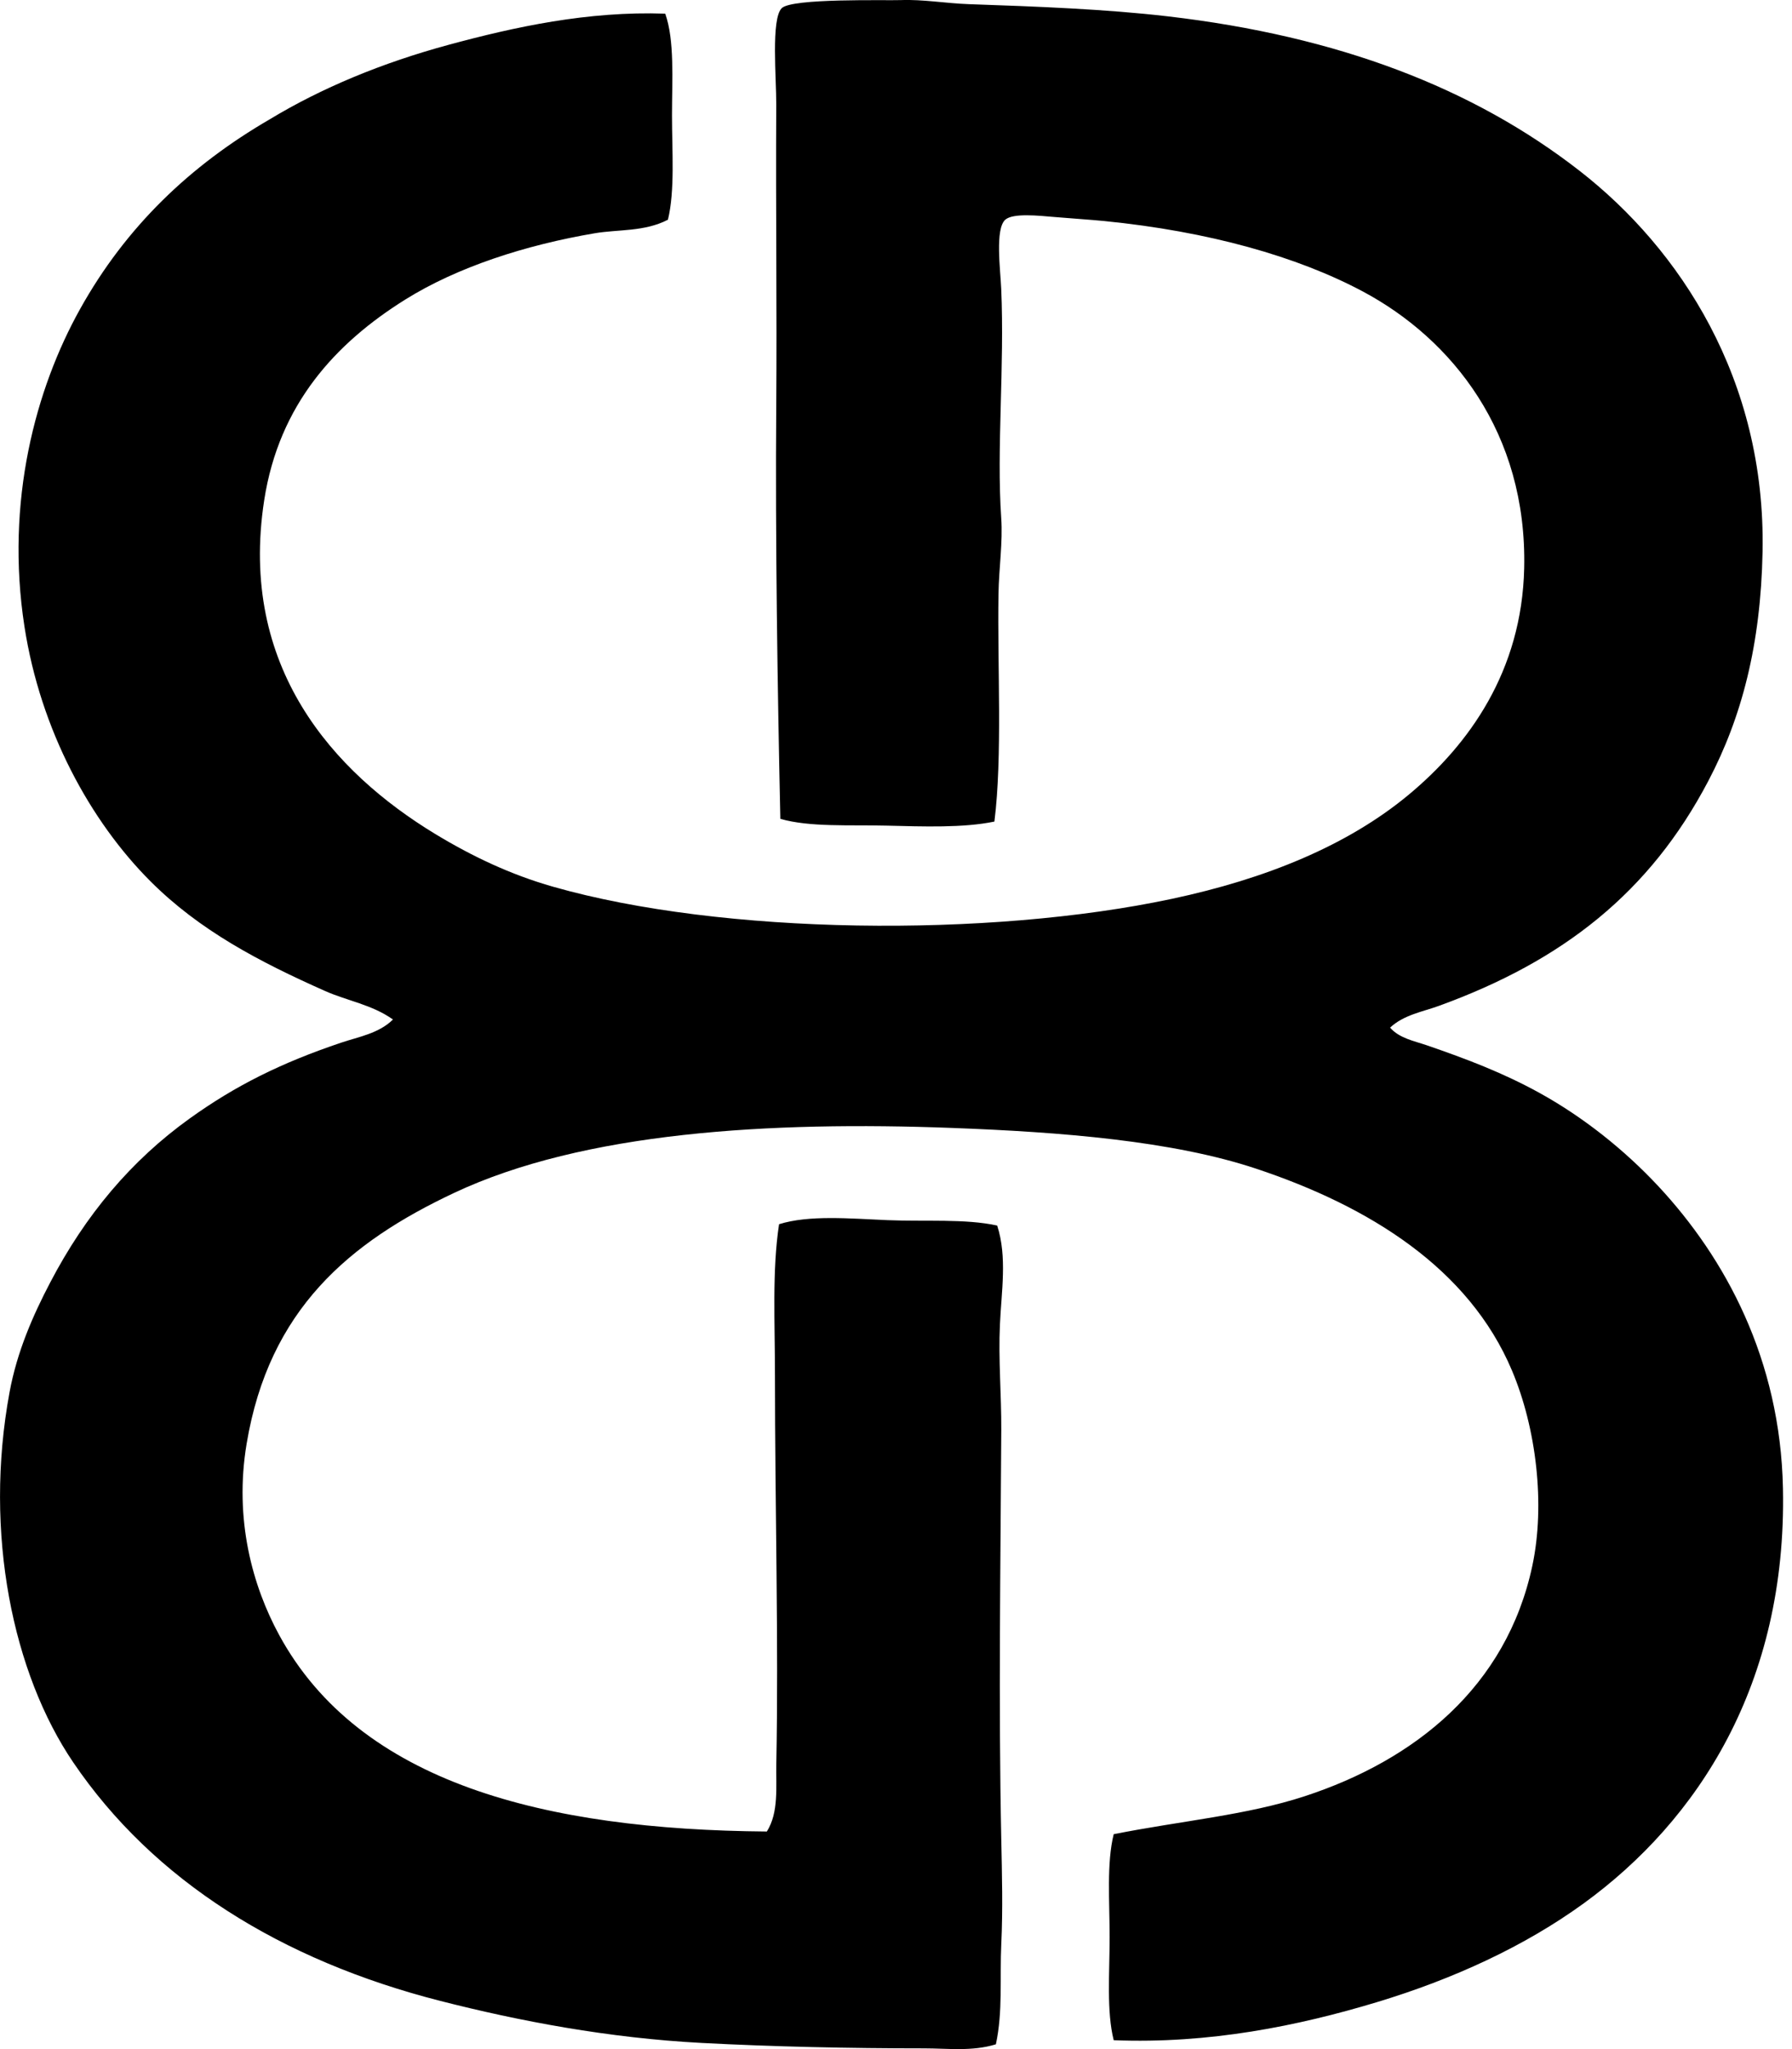
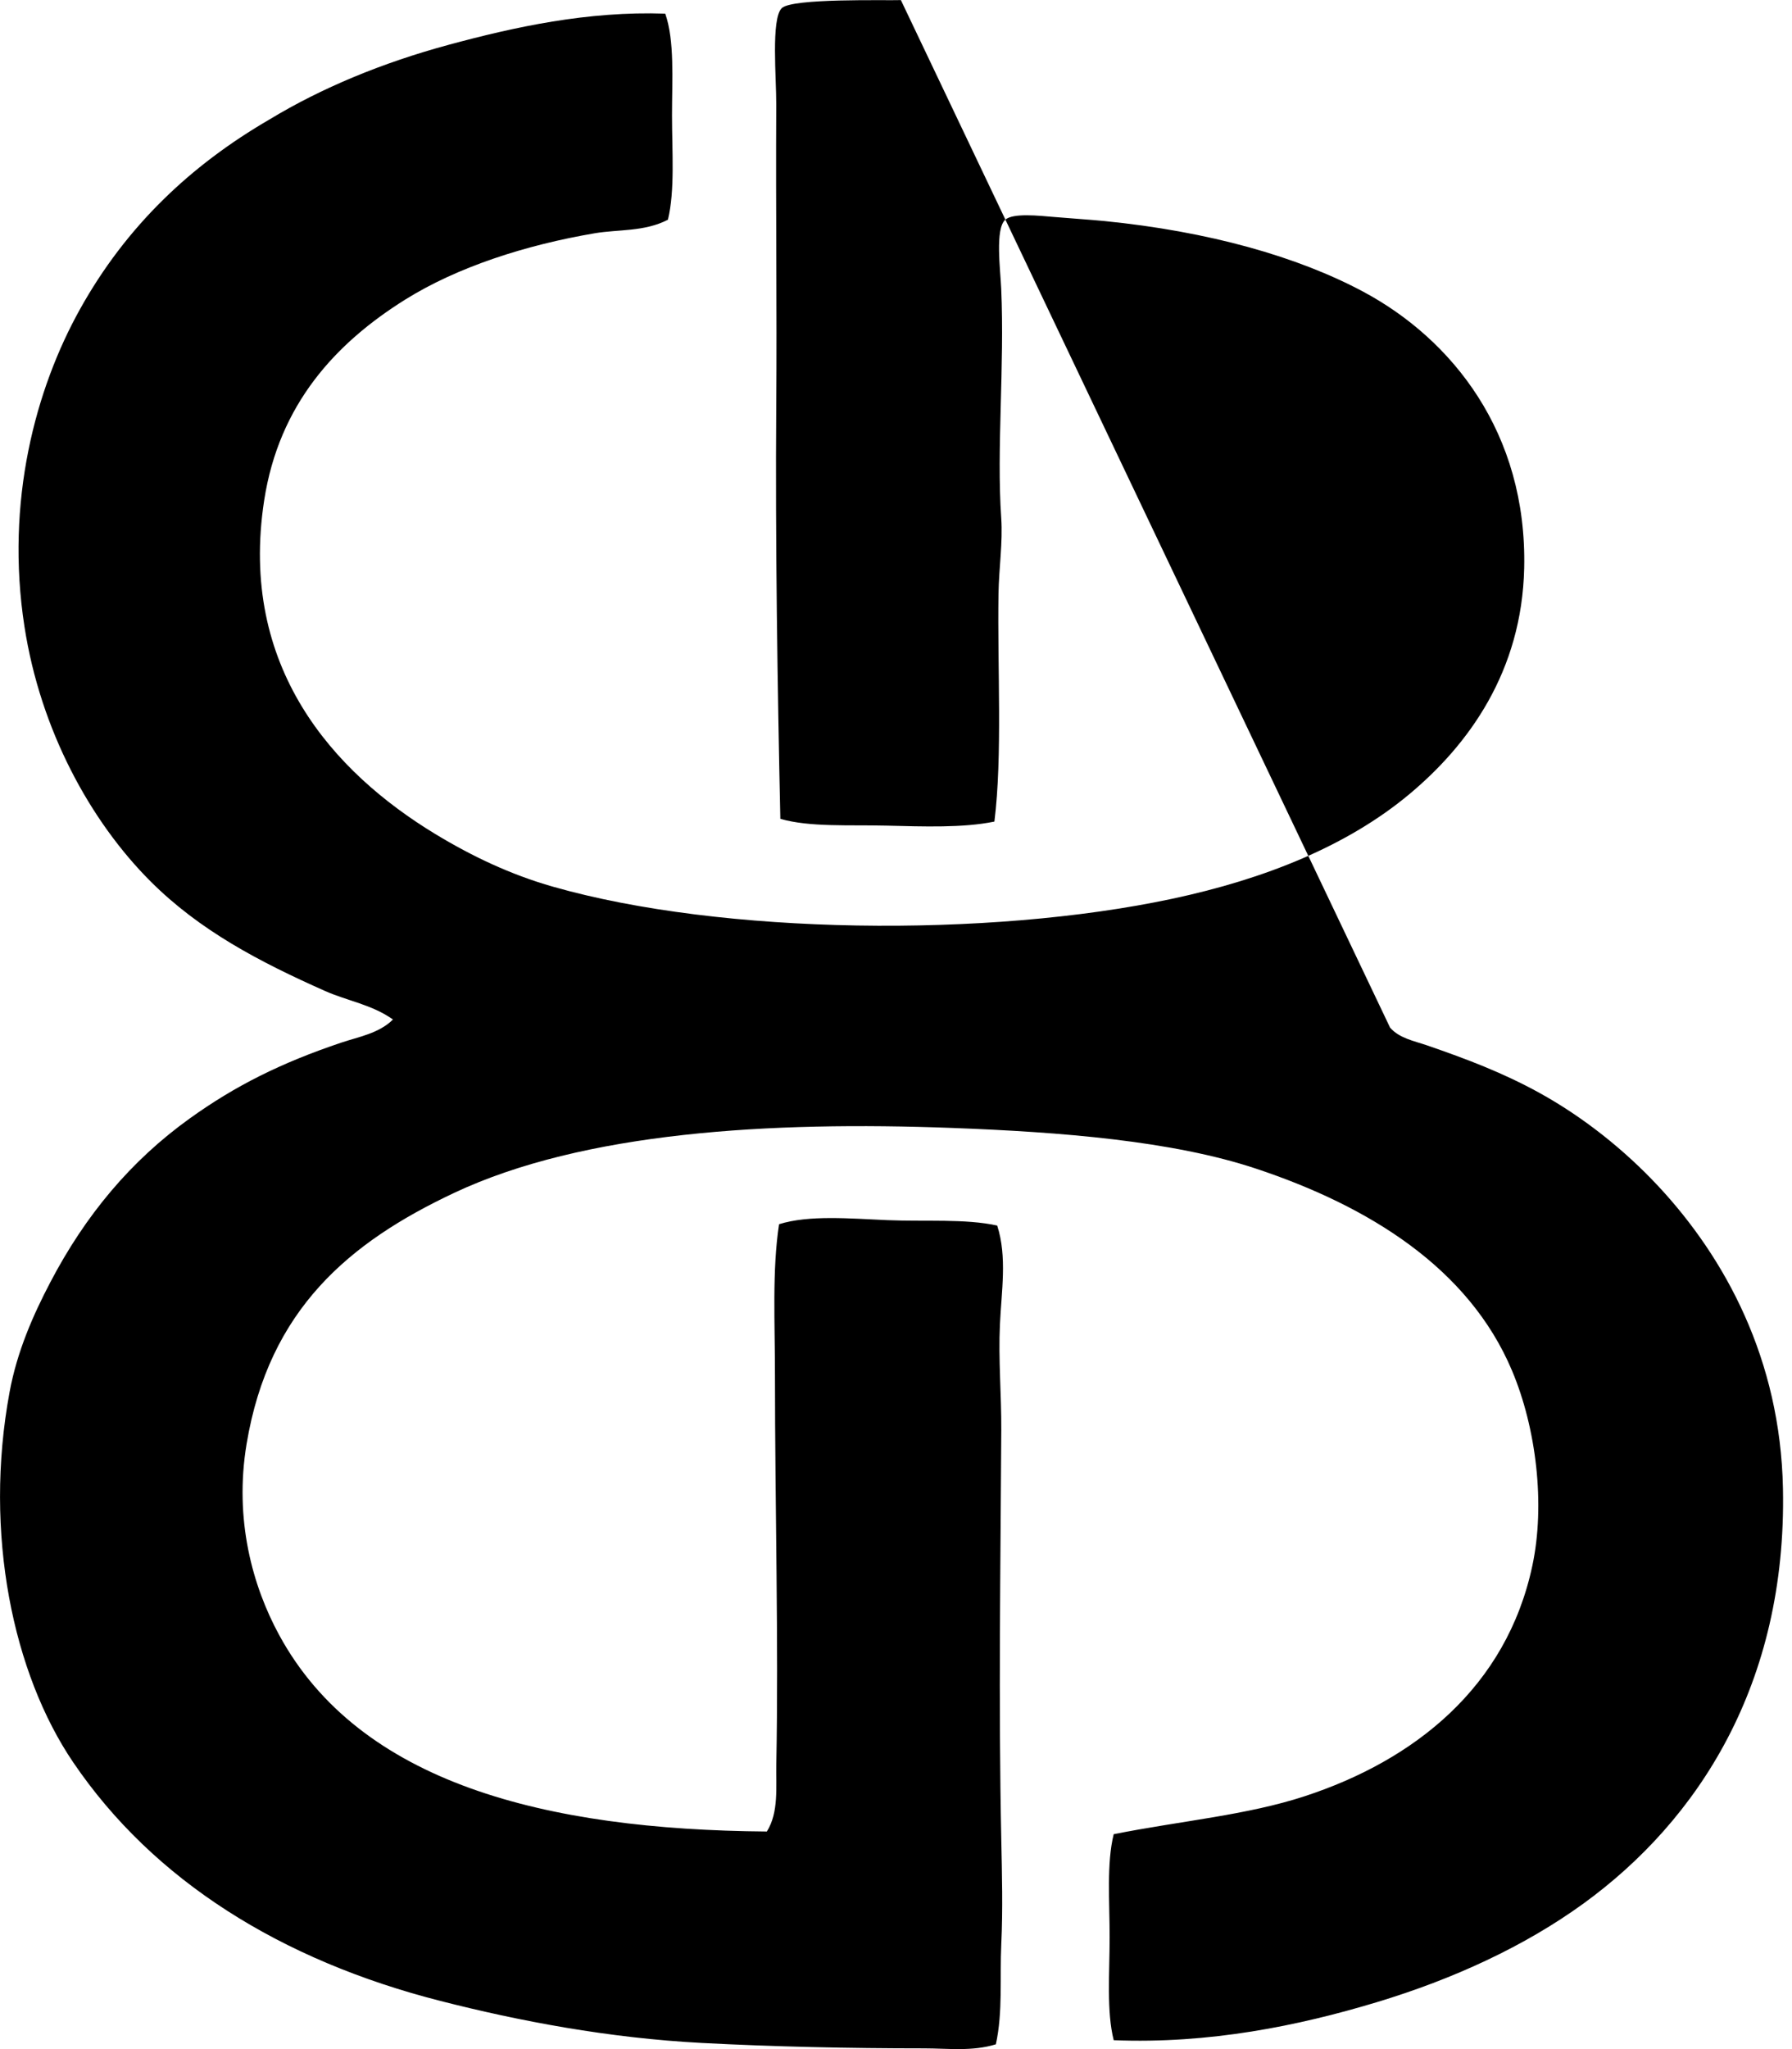
<svg xmlns="http://www.w3.org/2000/svg" width="175" height="200" fill="none" viewBox="0 0 175 200">
-   <path fill="#000" fill-rule="evenodd" d="M135.75 100.301c.905 1.042 2.368 1.306 3.573 1.719 3.905 1.342 7.469 2.698 10.979 4.631 4.315 2.374 8.342 5.589 11.645 9.129 6.521 6.991 11.92 16.878 12.17 29.505.385 19.117-8.334 32.412-19.448 40.484-5.77 4.192-12.723 7.391-20.242 9.66-7.646 2.304-16.326 4.073-25.666 3.704-.712-2.827-.399-6.523-.399-10.055 0-3.537-.305-7.217.399-10.055 6.637-1.312 12.99-1.851 18.653-3.705 10.729-3.512 19.7-10.646 22.228-22.492 1.279-5.987.385-13.438-1.986-19.051-4.211-9.987-13.936-16.037-25.006-19.714-8.163-2.712-19.032-3.573-29.637-3.969-17.814-.668-36.013.382-48.689 6.35-10.19 4.8-18.053 11.348-20.24 24.478-1.232 7.382.578 13.881 3.174 18.655 7.866 14.464 25.966 19.016 47.63 19.187 1.18-1.871.88-4.351.924-6.615.231-11.768-.129-25.184-.132-37.973 0-5.102-.286-10.157.4-14.687 2.936-.916 6.9-.553 10.585-.396 3.691.154 7.596-.157 10.718.528.99 3.067.41 6.441.267 9.659-.16 3.427.151 6.876.132 10.319-.072 13.273-.28 26.568 0 39.957.069 3.399.162 6.79 0 10.187-.157 3.265.165 6.603-.528 9.791-2.308.715-4.698.396-7.014.396-7.323 0-14.692-.162-21.7-.528-9.128-.479-17.827-2.134-25.533-4.101-15.562-3.968-28.023-11.749-35.856-23.287-5.875-8.652-8.765-22.335-6.219-36.119.735-3.994 2.313-7.556 3.97-10.716 3.44-6.576 7.887-11.892 13.624-16.009 4.453-3.196 8.92-5.429 14.822-7.41 1.669-.561 3.657-.891 5.027-2.25-2.021-1.446-4.494-1.834-6.614-2.777-6.475-2.874-12.28-5.927-17.069-10.715-5.872-5.872-10.74-14.75-12.305-24.874-1.89-12.217 1.106-23.218 5.424-30.96 4.497-8.078 10.781-14.038 18.52-18.53 5.053-3.06 10.974-5.516 17.465-7.274 6.438-1.744 13.603-3.311 21.17-3.045.923 2.644.66 6.36.66 9.924 0 3.561.296 7.315-.397 10.187-2.29 1.193-4.862.935-7.145 1.323-6.744 1.144-13.416 3.29-18.524 6.482-6.768 4.233-12.31 10.196-13.76 19.582-2.52 16.313 6.79 26.544 16.67 32.549 3.623 2.2 7.396 3.985 11.513 5.16 16.508 4.716 42.556 5.002 60.463 1.19 9.134-1.944 17.129-5.176 23.152-10.187 5.839-4.86 11.023-12.01 11.249-22.096.291-13.213-7.049-22.35-15.748-26.992-6.403-3.418-15.072-5.869-25.267-6.881-1.398-.137-3.213-.253-4.896-.396-1.513-.13-4.005-.399-4.76.264-1.018.891-.48 4.896-.4 6.75.333 7.596-.467 15.61 0 22.36.165 2.387-.225 4.87-.266 7.409-.113 7.233.398 15.844-.4 22.228-3.052.63-6.897.484-10.582.396-3.62-.088-7.457.162-10.322-.663-.278-12.715-.498-27.154-.4-40.353.075-9.628-.057-18.374 0-29.373.017-2.52-.522-8.342.532-9.395C77.336-.2 86.552.064 87.977.009c2.129-.085 4.409.319 6.614.396 6.7.23 13.4.487 19.451 1.19 16.669 1.942 29.821 6.992 40.22 15.083 9.756 7.589 18.194 20.309 17.864 37.18-.179 9.075-2.027 16.14-5.295 22.36-5.698 10.858-14.164 17.552-26.328 21.963-1.519.559-3.414.861-4.753 2.121Z" clip-rule="evenodd" />
+   <path fill="#000" fill-rule="evenodd" d="M135.75 100.301c.905 1.042 2.368 1.306 3.573 1.719 3.905 1.342 7.469 2.698 10.979 4.631 4.315 2.374 8.342 5.589 11.645 9.129 6.521 6.991 11.92 16.878 12.17 29.505.385 19.117-8.334 32.412-19.448 40.484-5.77 4.192-12.723 7.391-20.242 9.66-7.646 2.304-16.326 4.073-25.666 3.704-.712-2.827-.399-6.523-.399-10.055 0-3.537-.305-7.217.399-10.055 6.637-1.312 12.99-1.851 18.653-3.705 10.729-3.512 19.7-10.646 22.228-22.492 1.279-5.987.385-13.438-1.986-19.051-4.211-9.987-13.936-16.037-25.006-19.714-8.163-2.712-19.032-3.573-29.637-3.969-17.814-.668-36.013.382-48.689 6.35-10.19 4.8-18.053 11.348-20.24 24.478-1.232 7.382.578 13.881 3.174 18.655 7.866 14.464 25.966 19.016 47.63 19.187 1.18-1.871.88-4.351.924-6.615.231-11.768-.129-25.184-.132-37.973 0-5.102-.286-10.157.4-14.687 2.936-.916 6.9-.553 10.585-.396 3.691.154 7.596-.157 10.718.528.99 3.067.41 6.441.267 9.659-.16 3.427.151 6.876.132 10.319-.072 13.273-.28 26.568 0 39.957.069 3.399.162 6.79 0 10.187-.157 3.265.165 6.603-.528 9.791-2.308.715-4.698.396-7.014.396-7.323 0-14.692-.162-21.7-.528-9.128-.479-17.827-2.134-25.533-4.101-15.562-3.968-28.023-11.749-35.856-23.287-5.875-8.652-8.765-22.335-6.219-36.119.735-3.994 2.313-7.556 3.97-10.716 3.44-6.576 7.887-11.892 13.624-16.009 4.453-3.196 8.92-5.429 14.822-7.41 1.669-.561 3.657-.891 5.027-2.25-2.021-1.446-4.494-1.834-6.614-2.777-6.475-2.874-12.28-5.927-17.069-10.715-5.872-5.872-10.74-14.75-12.305-24.874-1.89-12.217 1.106-23.218 5.424-30.96 4.497-8.078 10.781-14.038 18.52-18.53 5.053-3.06 10.974-5.516 17.465-7.274 6.438-1.744 13.603-3.311 21.17-3.045.923 2.644.66 6.36.66 9.924 0 3.561.296 7.315-.397 10.187-2.29 1.193-4.862.935-7.145 1.323-6.744 1.144-13.416 3.29-18.524 6.482-6.768 4.233-12.31 10.196-13.76 19.582-2.52 16.313 6.79 26.544 16.67 32.549 3.623 2.2 7.396 3.985 11.513 5.16 16.508 4.716 42.556 5.002 60.463 1.19 9.134-1.944 17.129-5.176 23.152-10.187 5.839-4.86 11.023-12.01 11.249-22.096.291-13.213-7.049-22.35-15.748-26.992-6.403-3.418-15.072-5.869-25.267-6.881-1.398-.137-3.213-.253-4.896-.396-1.513-.13-4.005-.399-4.76.264-1.018.891-.48 4.896-.4 6.75.333 7.596-.467 15.61 0 22.36.165 2.387-.225 4.87-.266 7.409-.113 7.233.398 15.844-.4 22.228-3.052.63-6.897.484-10.582.396-3.62-.088-7.457.162-10.322-.663-.278-12.715-.498-27.154-.4-40.353.075-9.628-.057-18.374 0-29.373.017-2.52-.522-8.342.532-9.395C77.336-.2 86.552.064 87.977.009Z" clip-rule="evenodd" />
</svg>